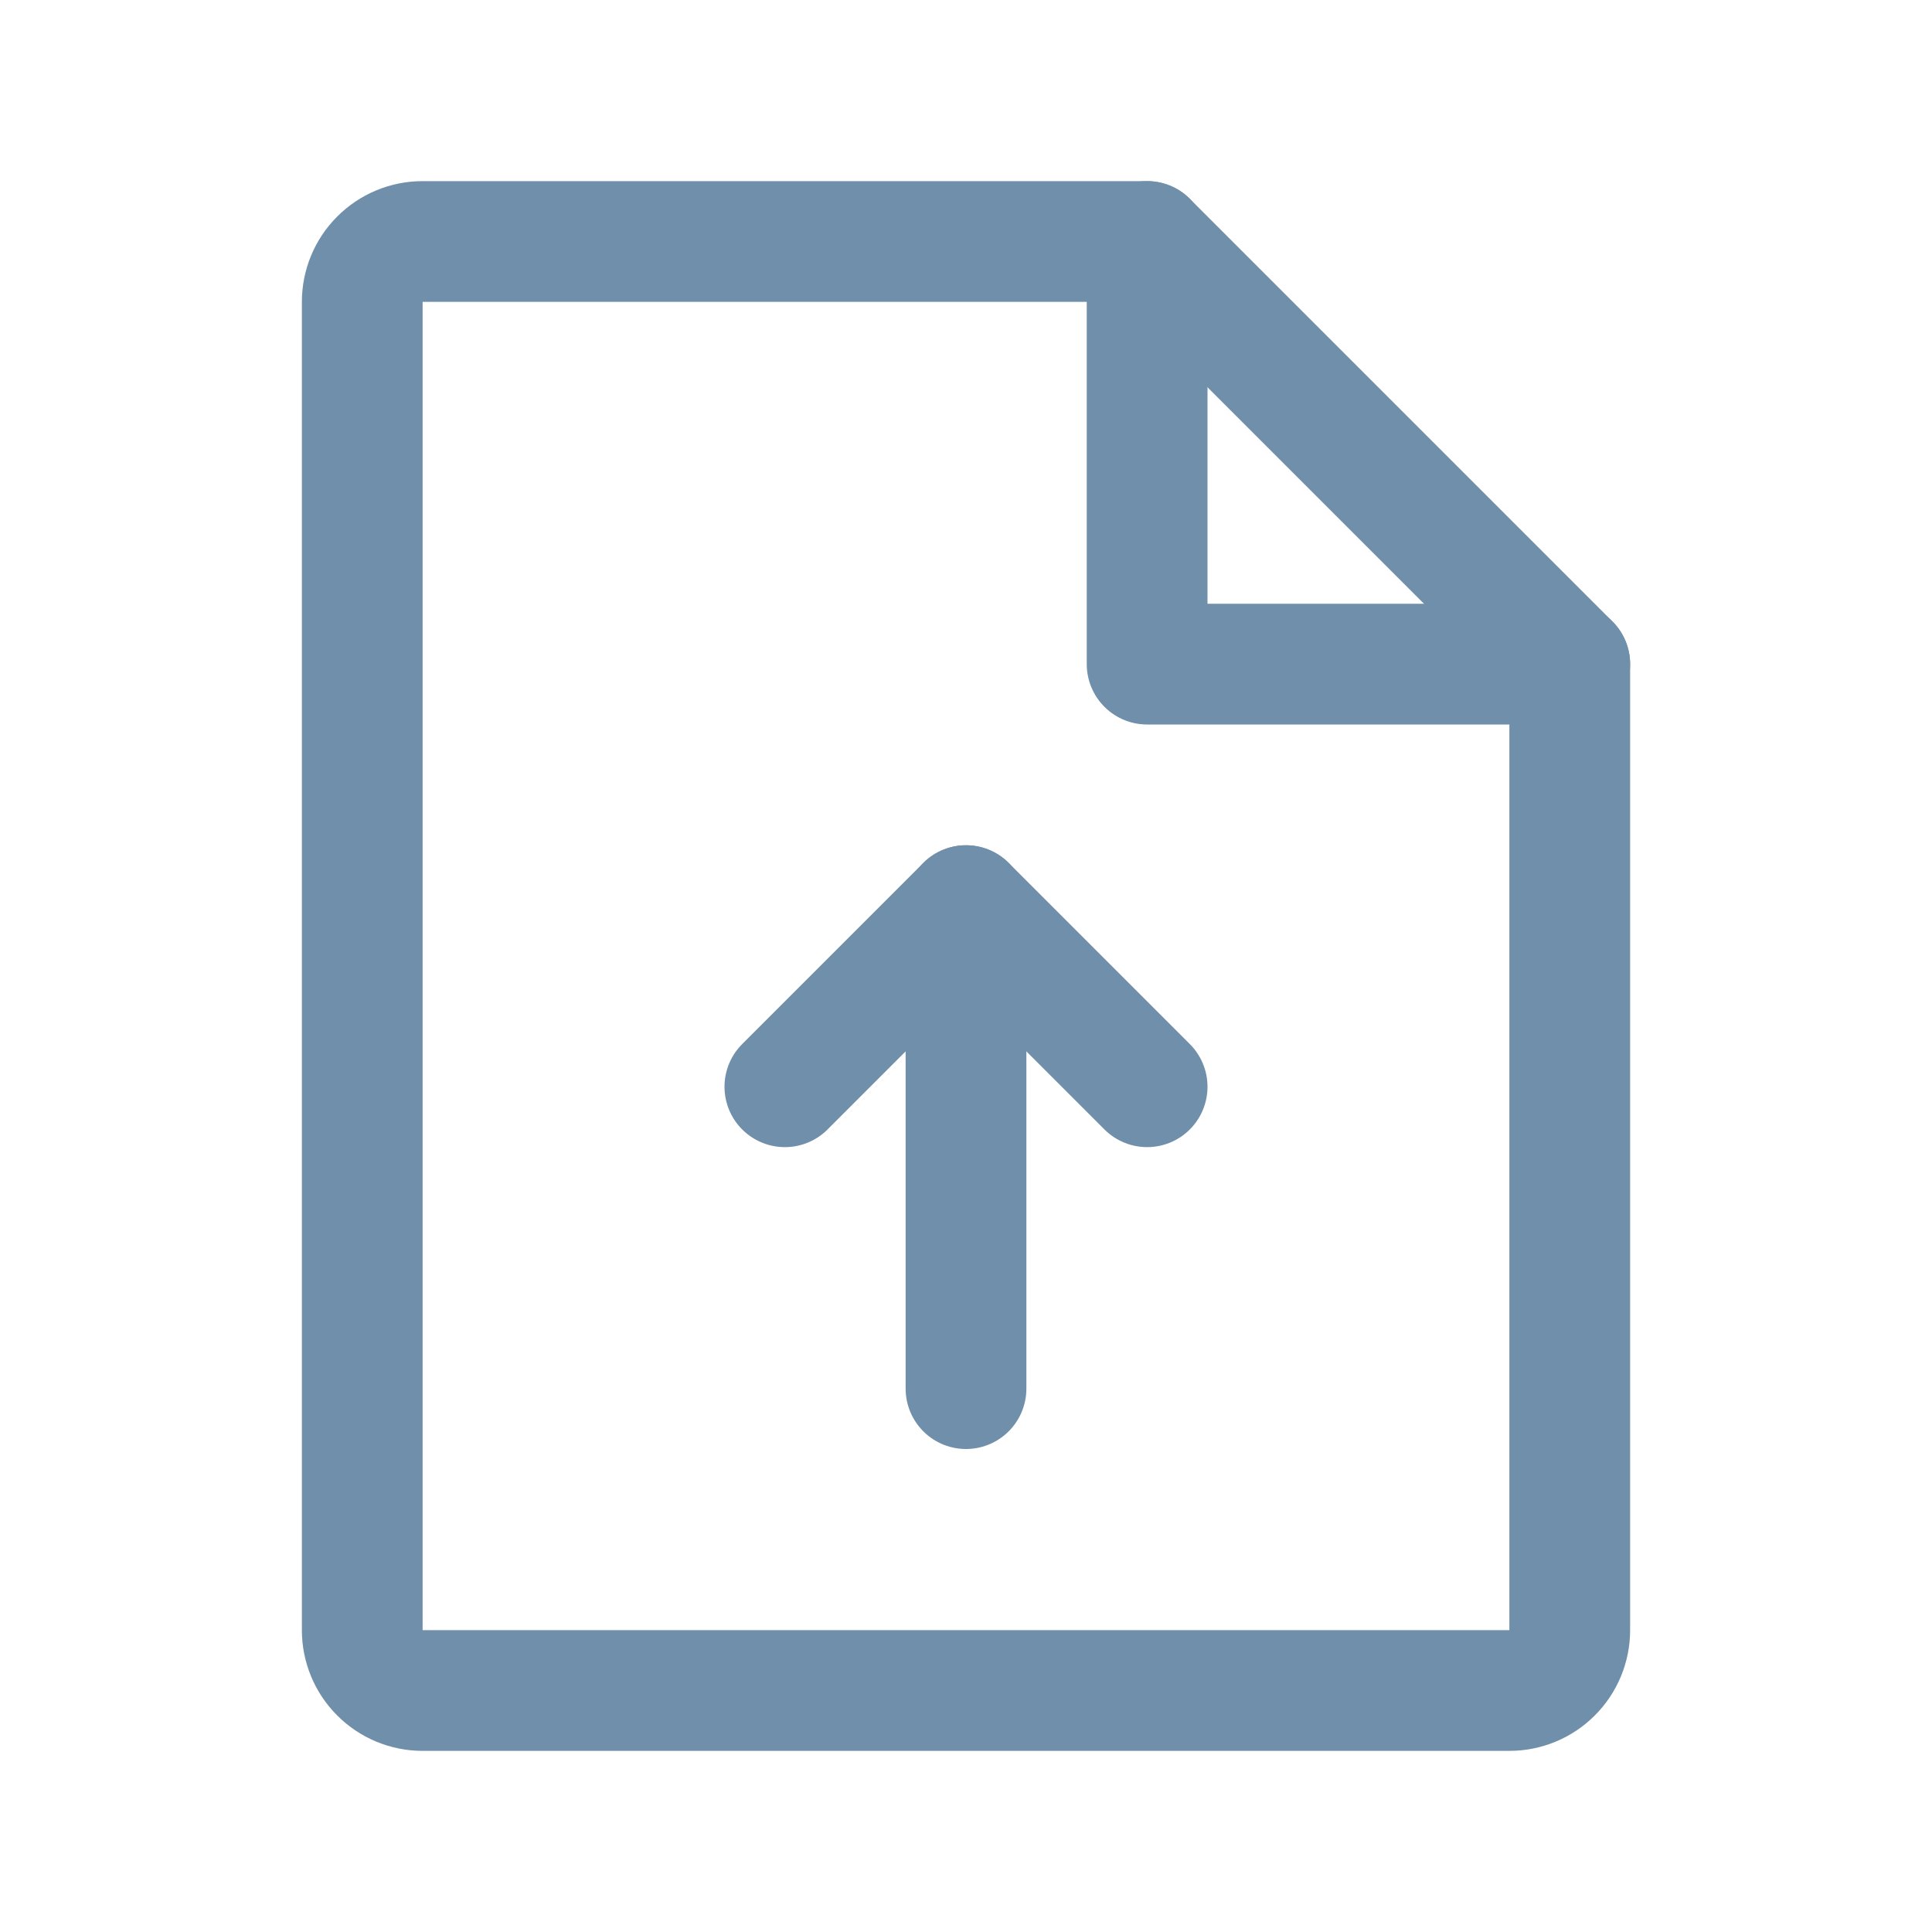
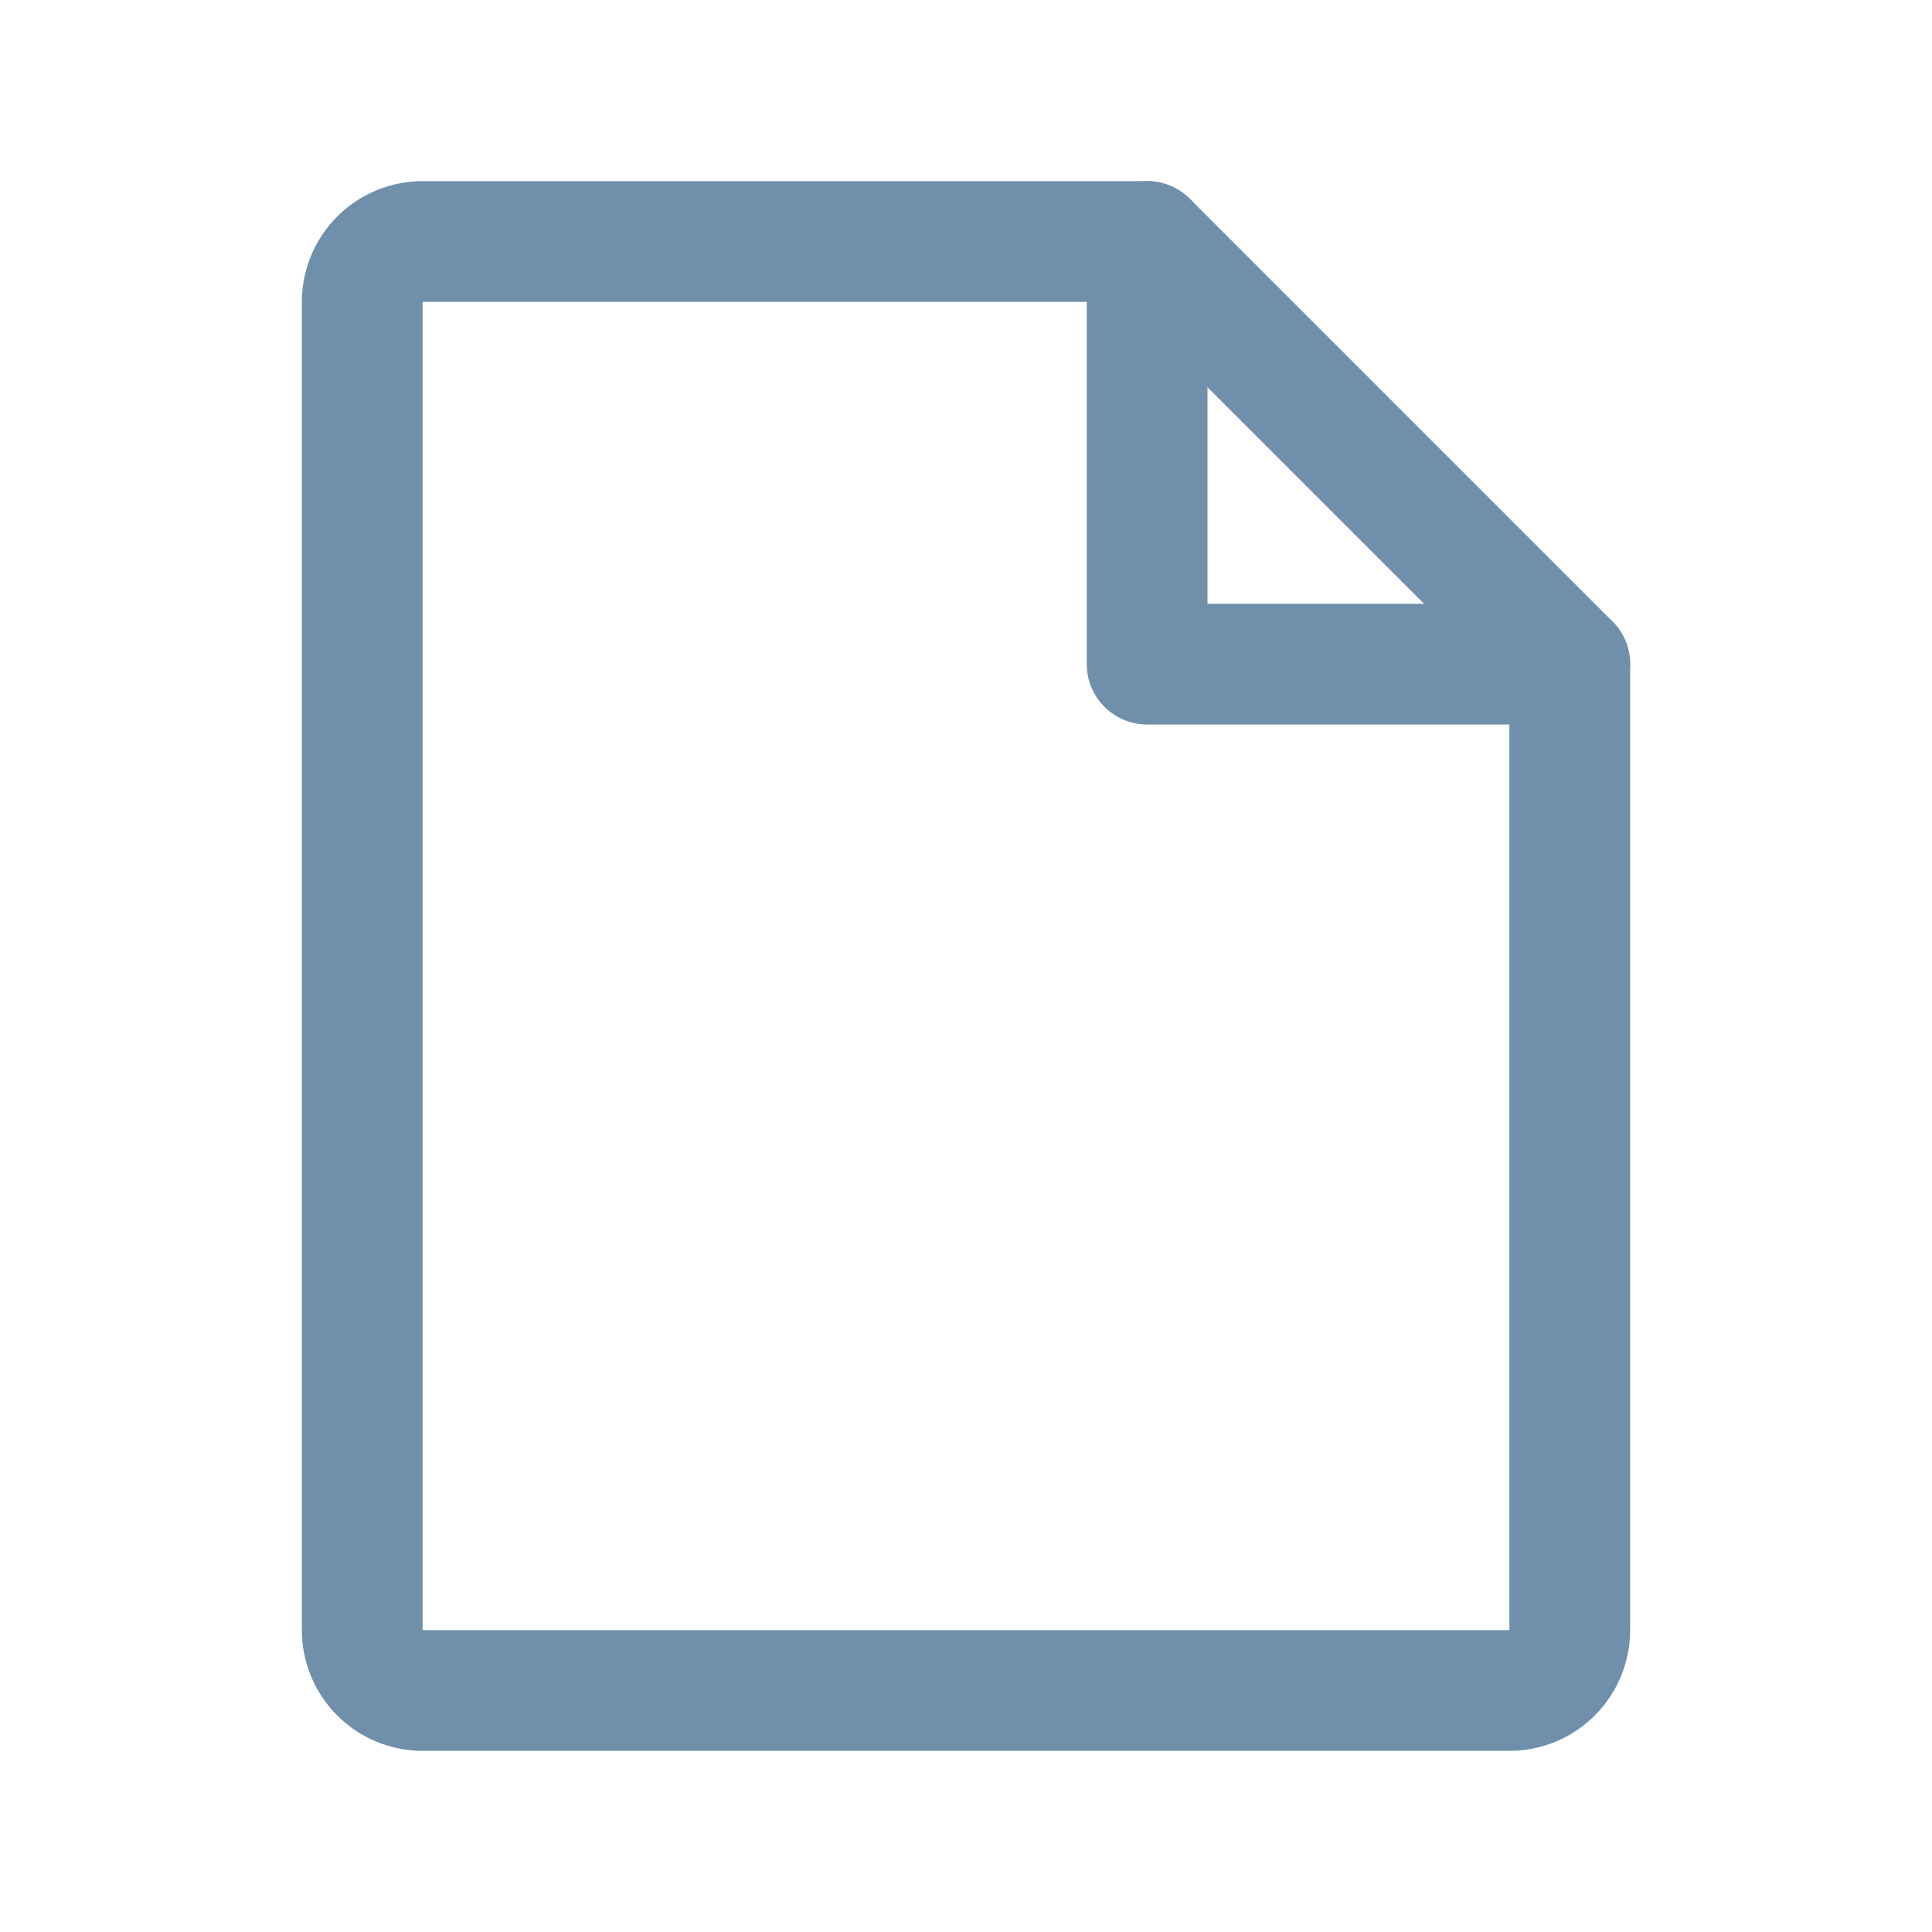
<svg xmlns="http://www.w3.org/2000/svg" width="32" height="32" viewBox="0 0 32 32" fill="none">
  <g clip-path="url(#clip0_235_46324)">
    <path d="M25 28H7C6.735 28 6.48 27.895 6.293 27.707C6.105 27.52 6 27.265 6 27V5C6 4.735 6.105 4.48 6.293 4.293C6.48 4.105 6.735 4 7 4H19L26 11V27C26 27.265 25.895 27.52 25.707 27.707C25.52 27.895 25.265 28 25 28Z" stroke="#708FAA" stroke-width="2" stroke-linecap="round" stroke-linejoin="round" />
    <path d="M19 4V11H26" stroke="#708FAA" stroke-width="2" stroke-linecap="round" stroke-linejoin="round" />
-     <path d="M13 18L16 15L19 18" stroke="#708FAA" stroke-width="2" stroke-linecap="round" stroke-linejoin="round" />
-     <path d="M16 23V15" stroke="#708FAA" stroke-width="2" stroke-linecap="round" stroke-linejoin="round" />
  </g>
  <defs>
    <clipPath id="clip0_235_46324">
      <rect width="32" height="32" fill="white" />
    </clipPath>
  </defs>
</svg>